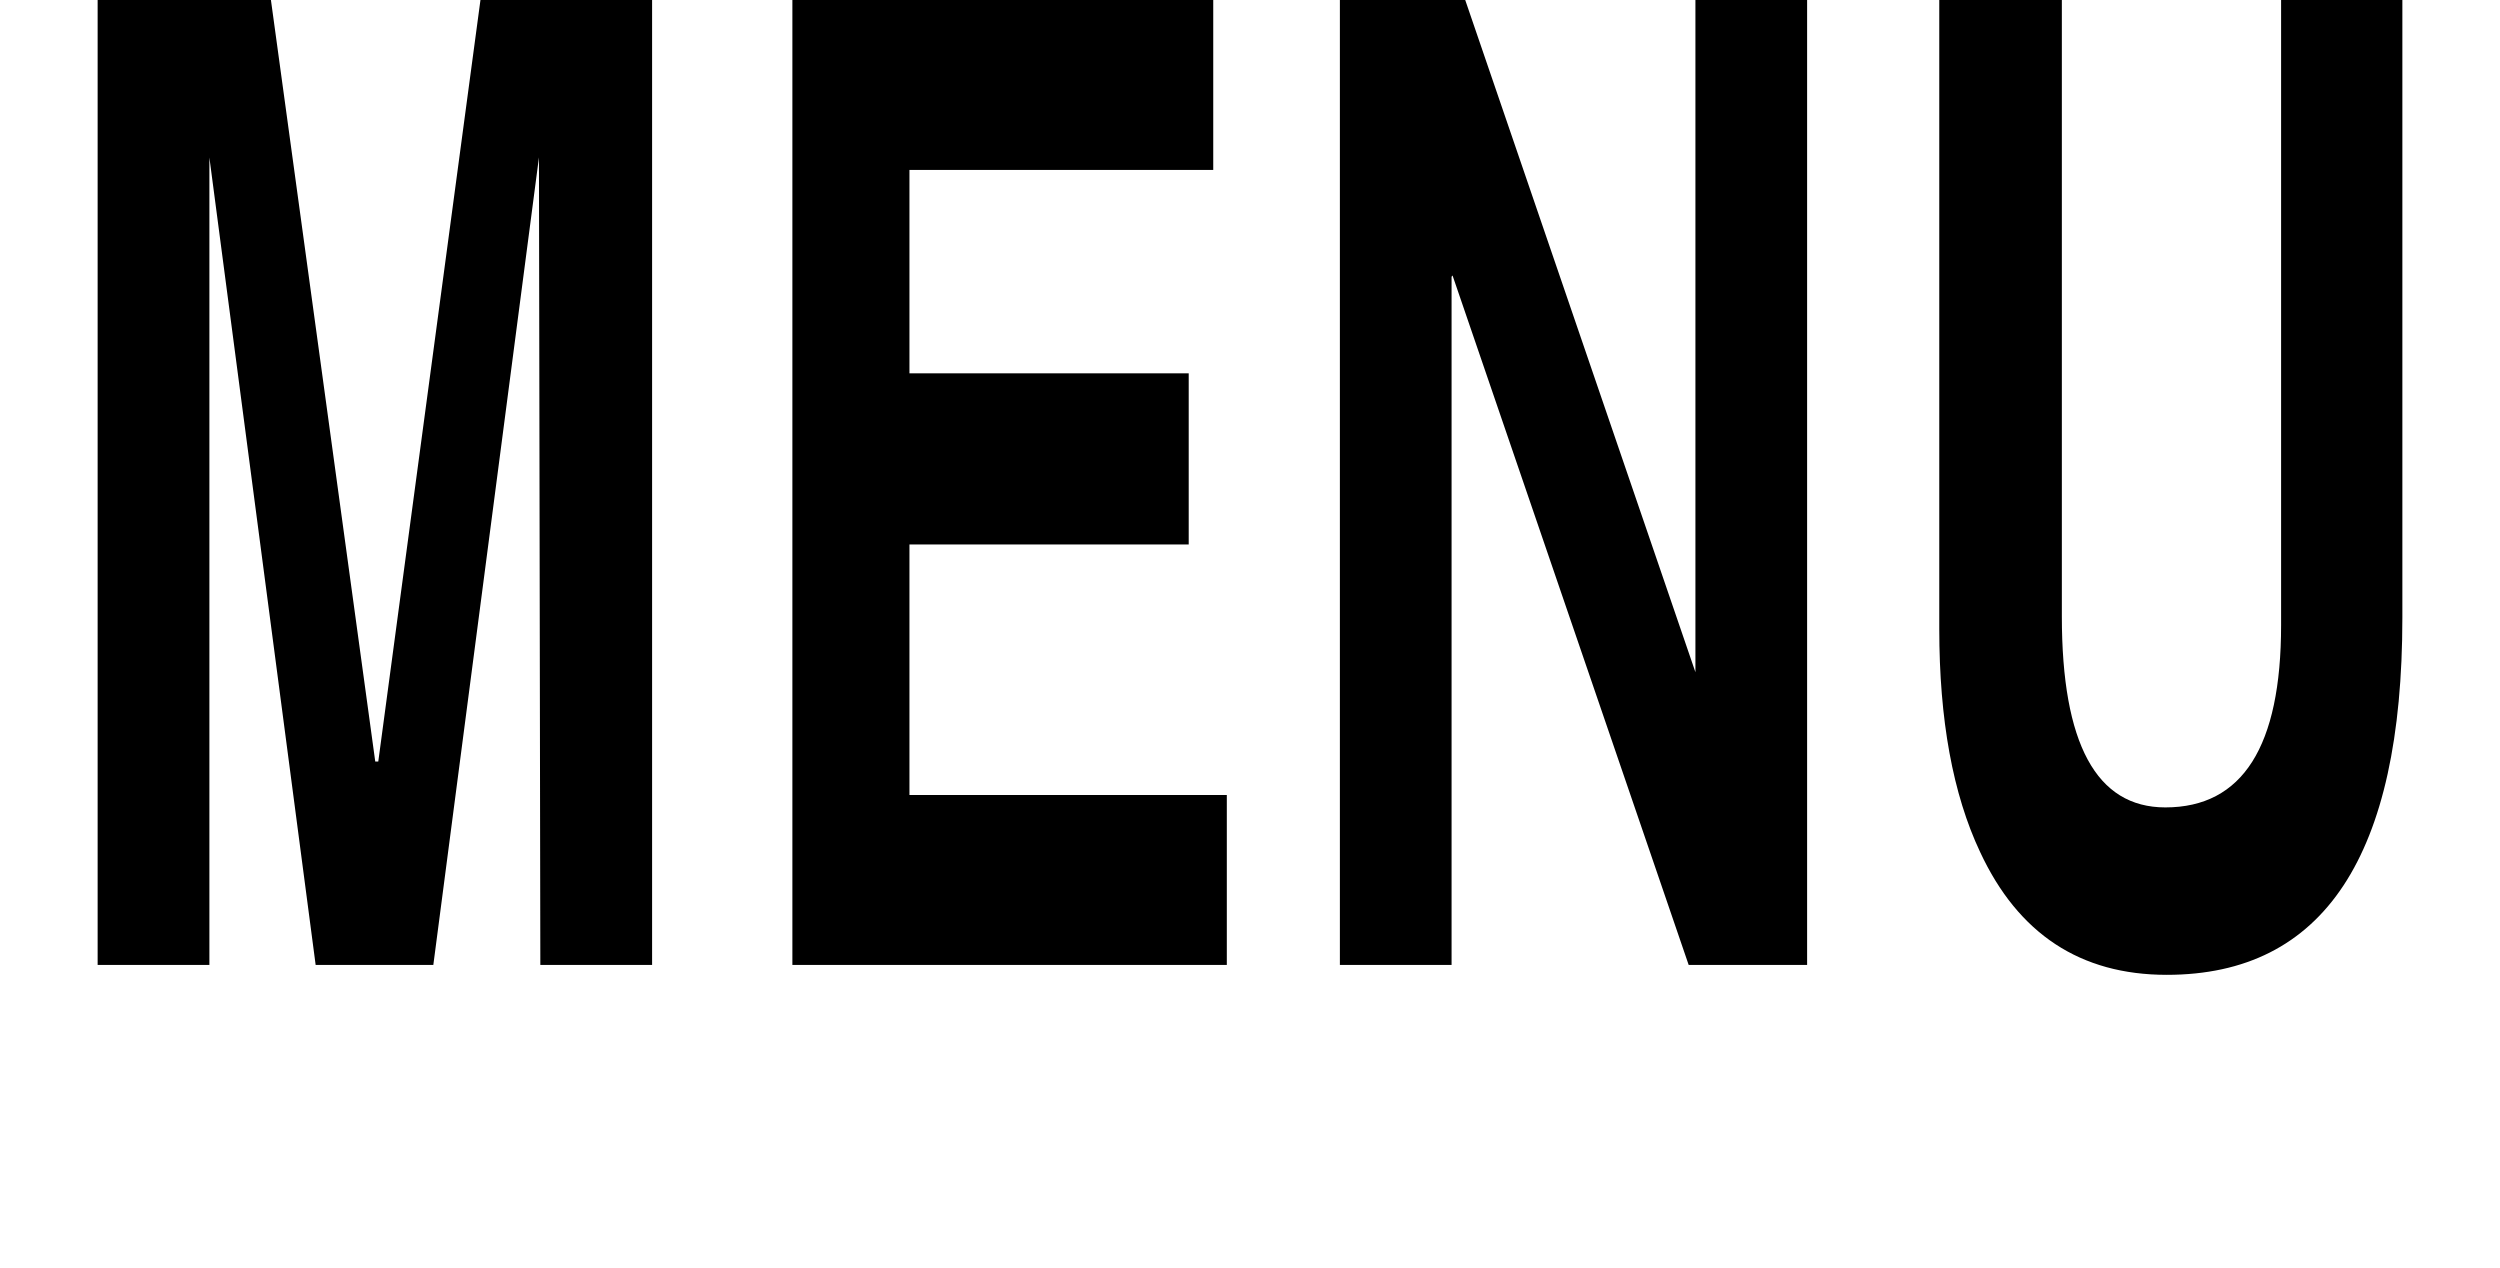
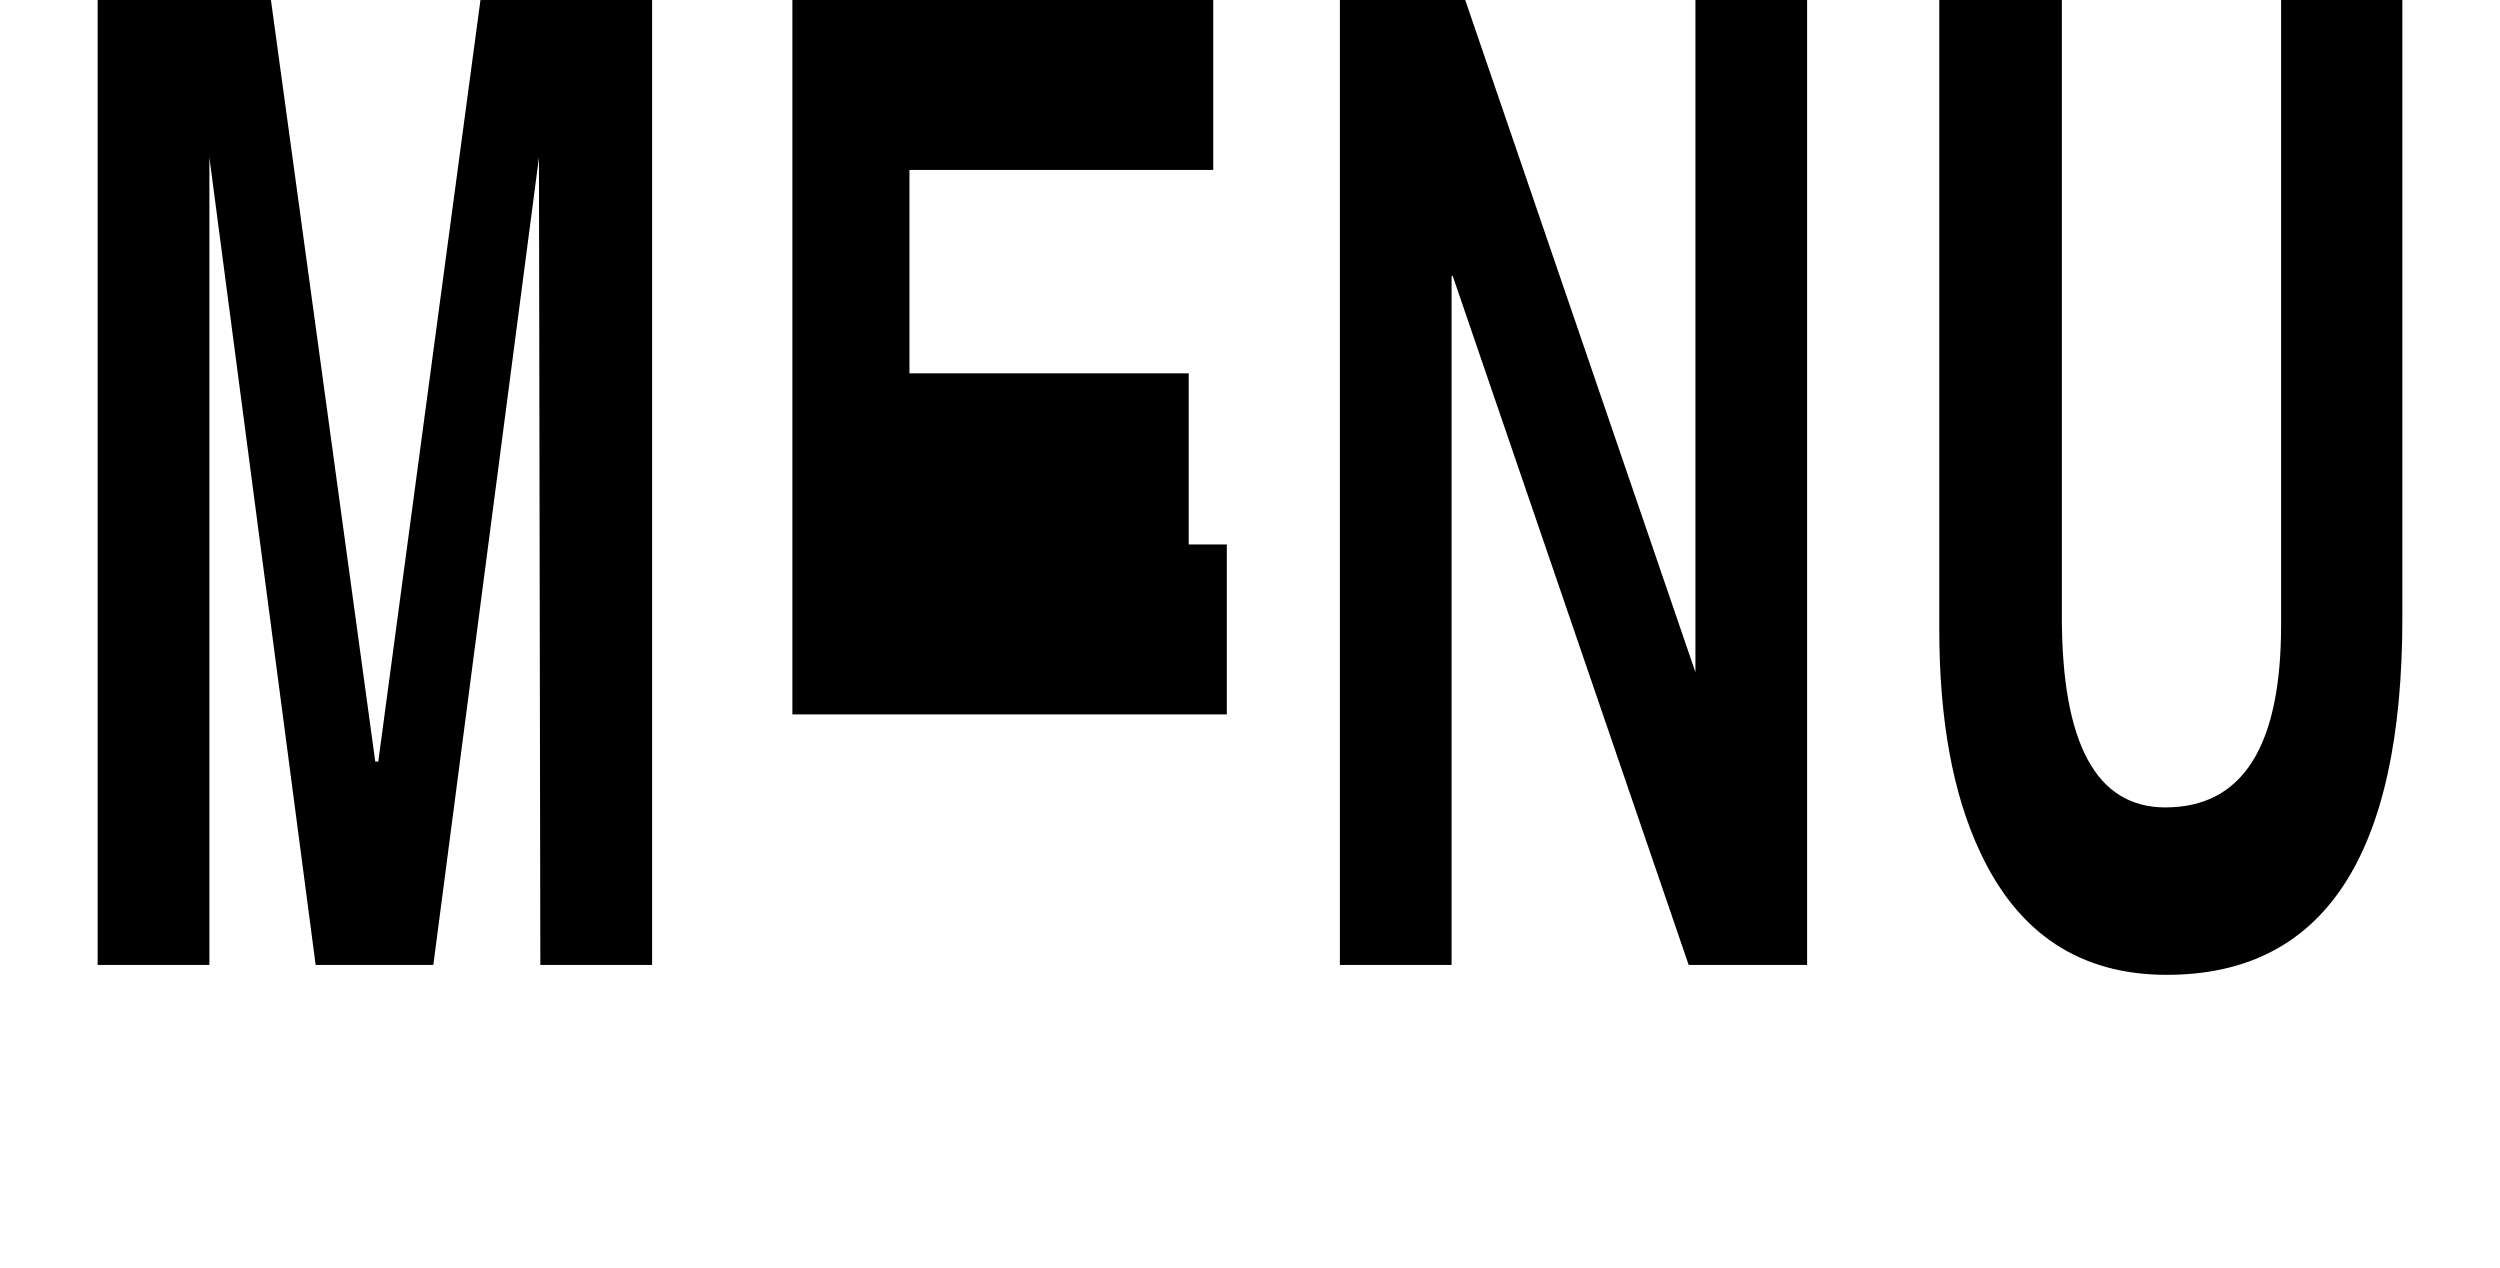
<svg xmlns="http://www.w3.org/2000/svg" version="1.1" id="レイヤー_1" x="0px" y="0px" width="36.283px" height="18.397px" viewBox="0 0 36.283 18.397" style="enable-background:new 0 0 36.283 18.397;" xml:space="preserve">
  <g>
-     <path d="M5.49,11.052L6.973,0h2.491v14.004H7.842L7.822,2.284l-1.533,11.72H4.581L3.039,2.286l0,11.718H1.417V0h2.515l1.514,11.052   L5.49,11.052z M13.199,7.902v3.636h4.606v2.466H11.5V0h6.108v2.466h-4.409v2.952h4.053v2.484H13.199z M24.606,9.756V0h1.621v14.004   h-1.719L21.081,3.998l-0.014,0.018v9.988h-1.621V0h1.819L24.606,9.756z M33.106,0h1.76v8.964c0,3.456-1.14,5.184-3.42,5.184   c-1.252,0-2.155-0.594-2.708-1.782c-0.396-0.84-0.593-1.919-0.593-3.24V0h1.779v8.946c0,1.848,0.501,2.772,1.502,2.772   c1.12,0,1.68-0.882,1.68-2.646V0z" />
+     <path d="M5.49,11.052L6.973,0h2.491v14.004H7.842L7.822,2.284l-1.533,11.72H4.581L3.039,2.286l0,11.718H1.417V0h2.515l1.514,11.052   L5.49,11.052z M13.199,7.902h4.606v2.466H11.5V0h6.108v2.466h-4.409v2.952h4.053v2.484H13.199z M24.606,9.756V0h1.621v14.004   h-1.719L21.081,3.998l-0.014,0.018v9.988h-1.621V0h1.819L24.606,9.756z M33.106,0h1.76v8.964c0,3.456-1.14,5.184-3.42,5.184   c-1.252,0-2.155-0.594-2.708-1.782c-0.396-0.84-0.593-1.919-0.593-3.24V0h1.779v8.946c0,1.848,0.501,2.772,1.502,2.772   c1.12,0,1.68-0.882,1.68-2.646V0z" />
  </g>
</svg>